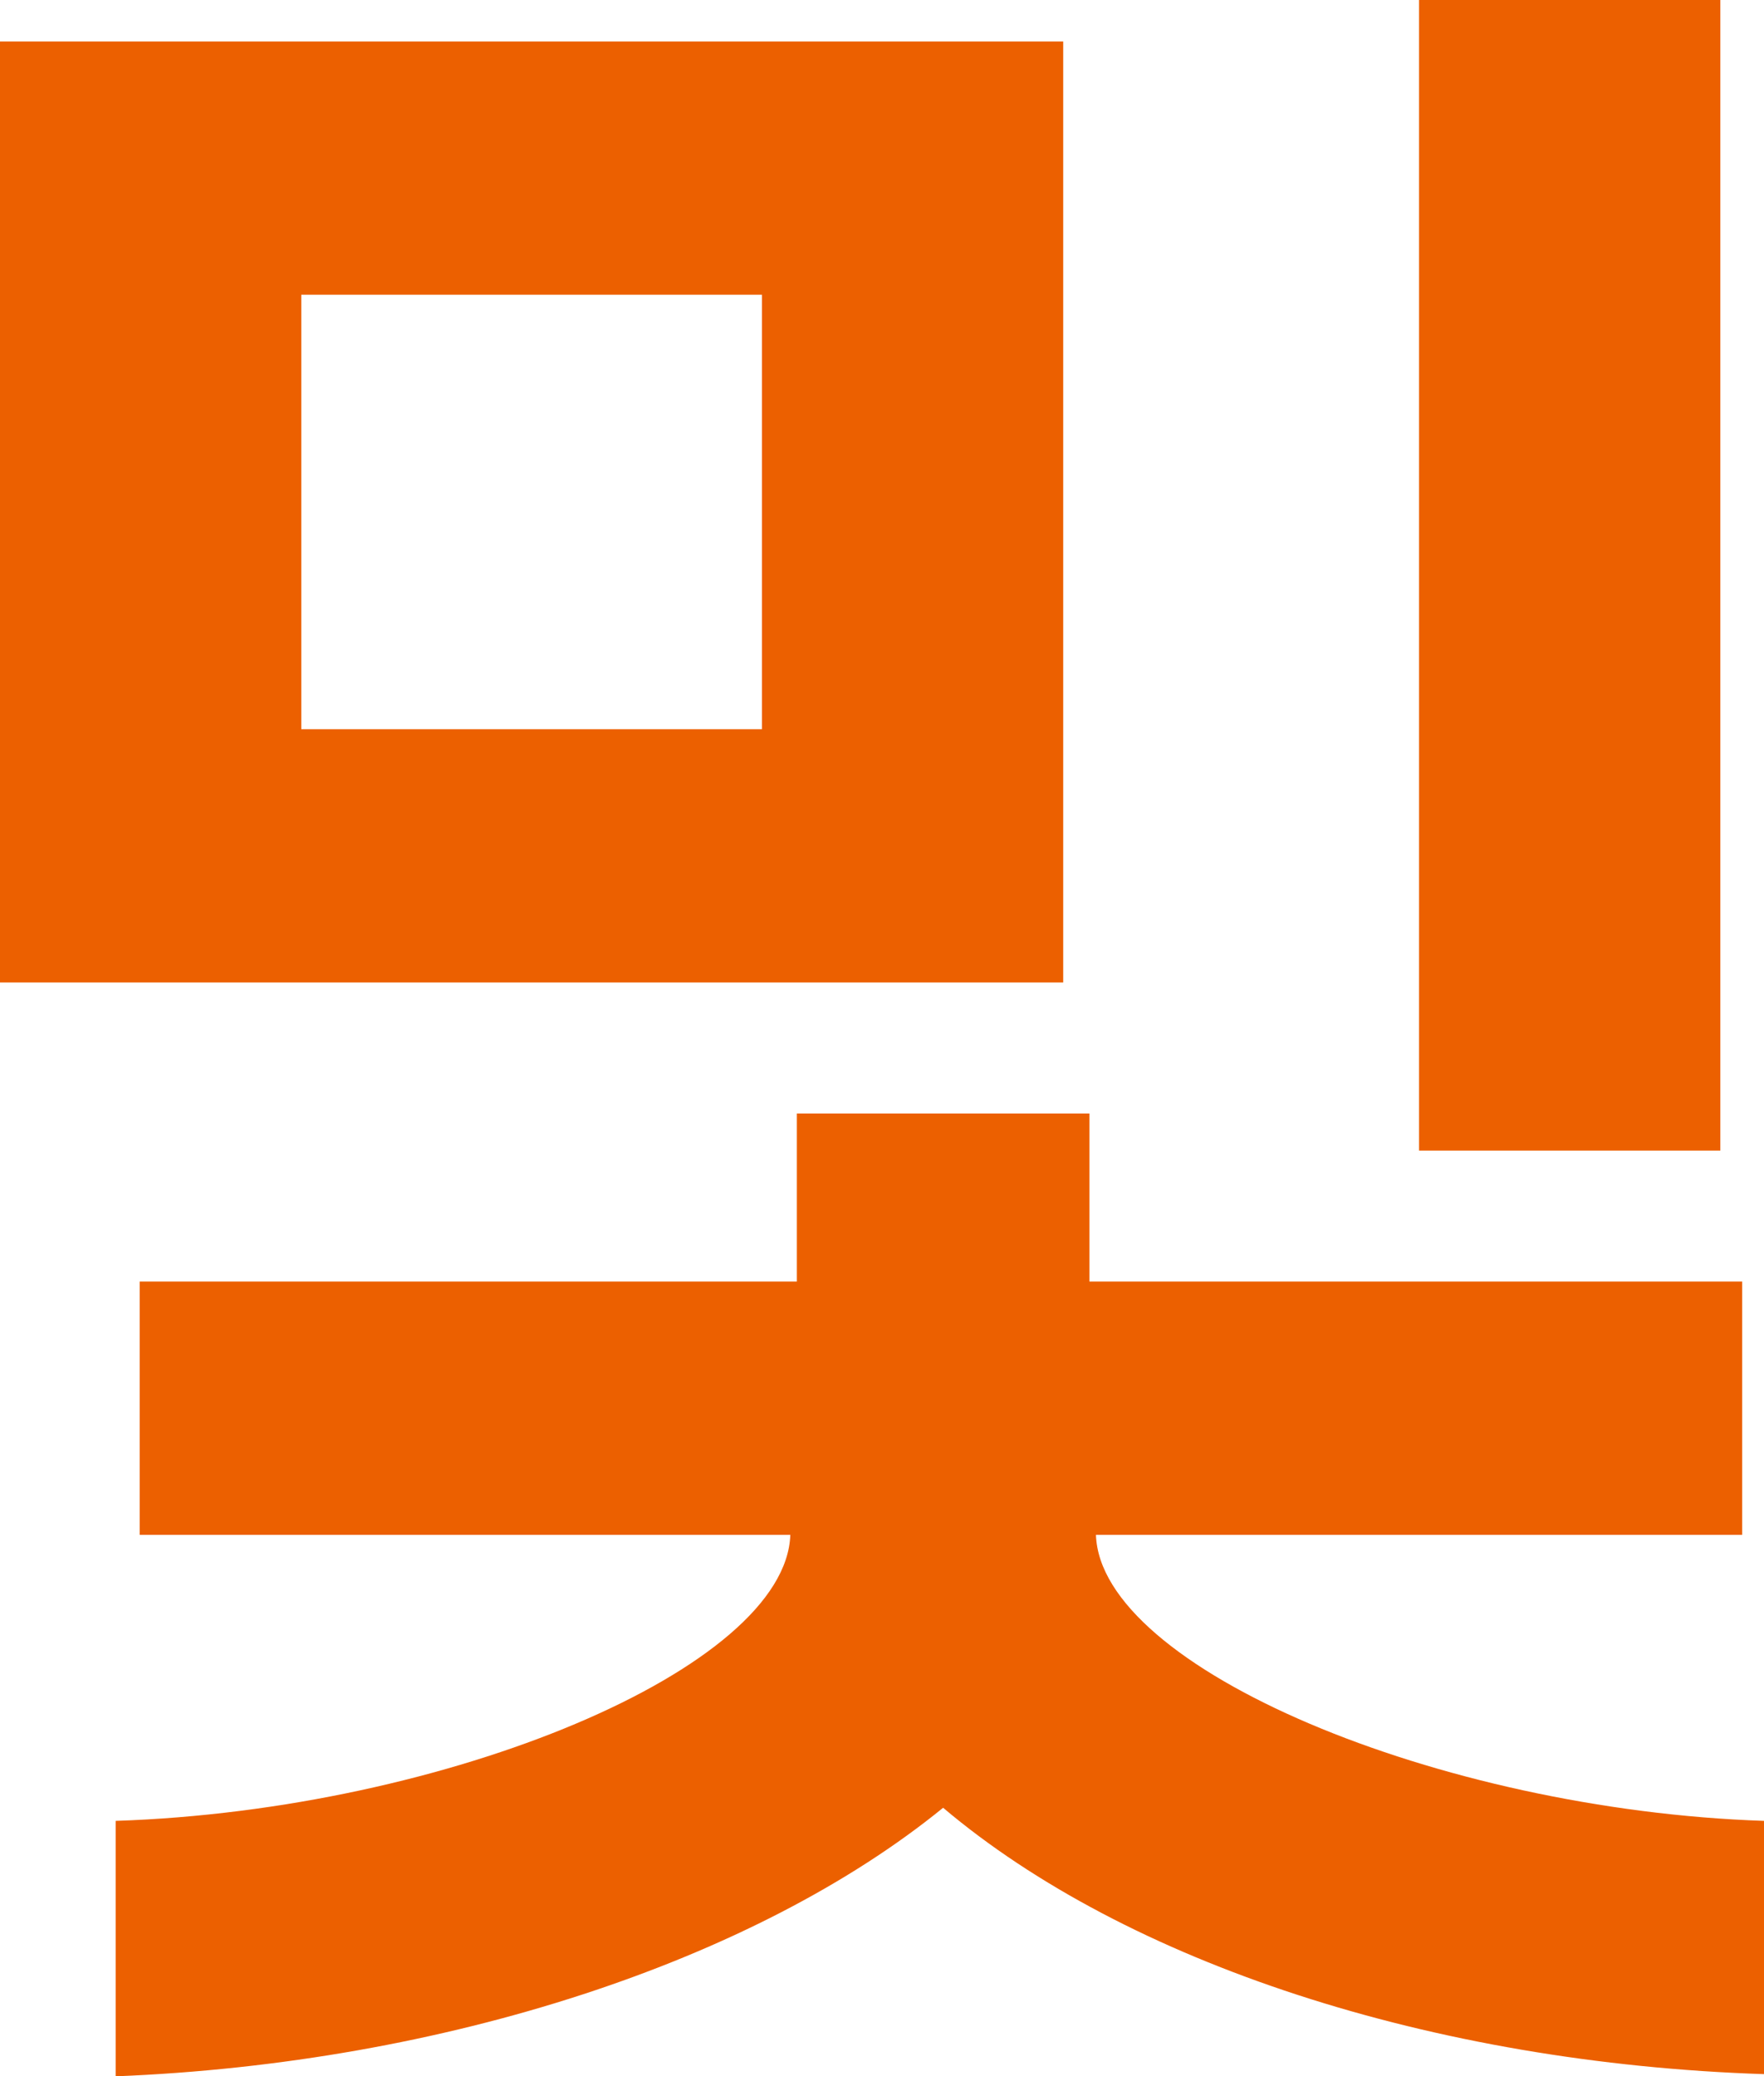
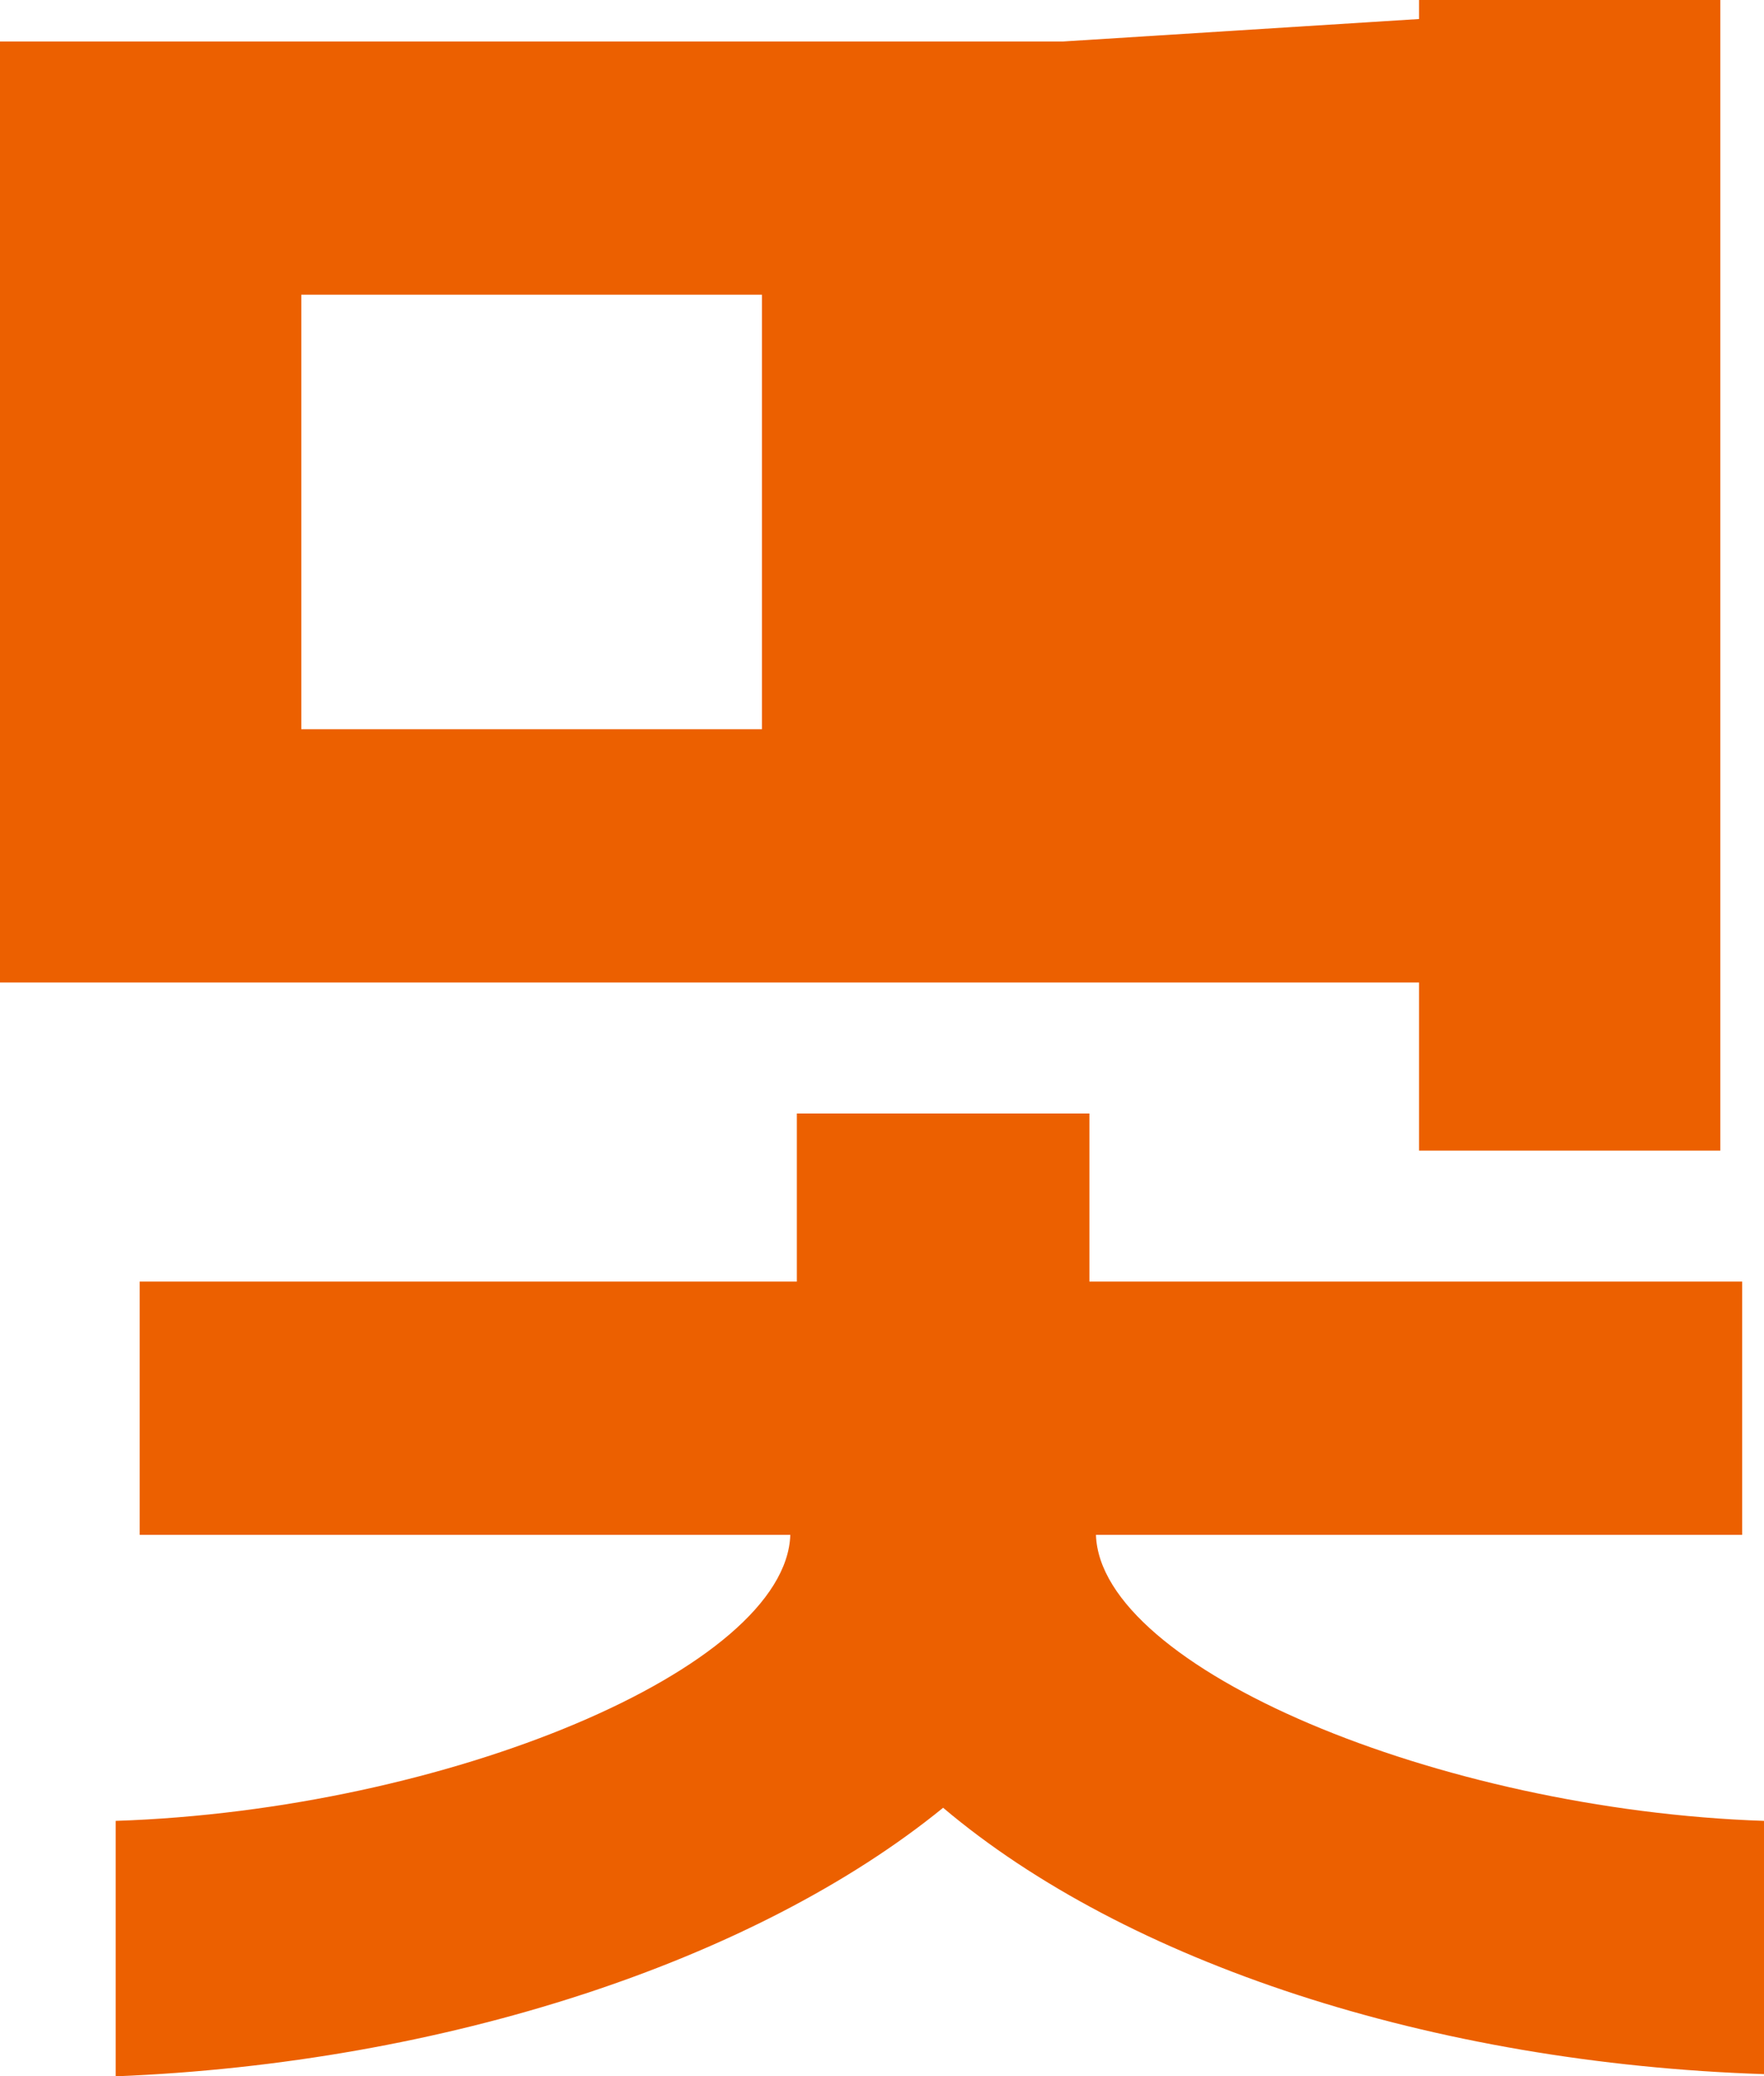
<svg xmlns="http://www.w3.org/2000/svg" fill="none" height="100%" overflow="visible" preserveAspectRatio="none" style="display: block;" viewBox="0 0 25.856 30.432" width="100%">
-   <path d="M25.216 0V16.864H20.8V0H25.216ZM15.584 0.608V14.4H0V0.608H15.584ZM11.168 4.32H4.416V10.688H11.168V4.32ZM1.696 30.432V26.688C6.56 26.528 11.52 24.448 11.584 22.496H2.048V18.784H11.68V16.32H15.968V18.784H25.536V22.496H16.064C16.128 24.448 21.088 26.528 25.856 26.688V30.4C20.992 30.24 16.512 28.768 13.824 26.496C11.072 28.736 6.528 30.24 1.696 30.432Z" fill="#EC6000" id="Vector" />
+   <path d="M25.216 0V16.864H20.8V0H25.216ZV14.4H0V0.608H15.584ZM11.168 4.32H4.416V10.688H11.168V4.32ZM1.696 30.432V26.688C6.56 26.528 11.52 24.448 11.584 22.496H2.048V18.784H11.68V16.32H15.968V18.784H25.536V22.496H16.064C16.128 24.448 21.088 26.528 25.856 26.688V30.4C20.992 30.24 16.512 28.768 13.824 26.496C11.072 28.736 6.528 30.24 1.696 30.432Z" fill="#EC6000" id="Vector" />
</svg>